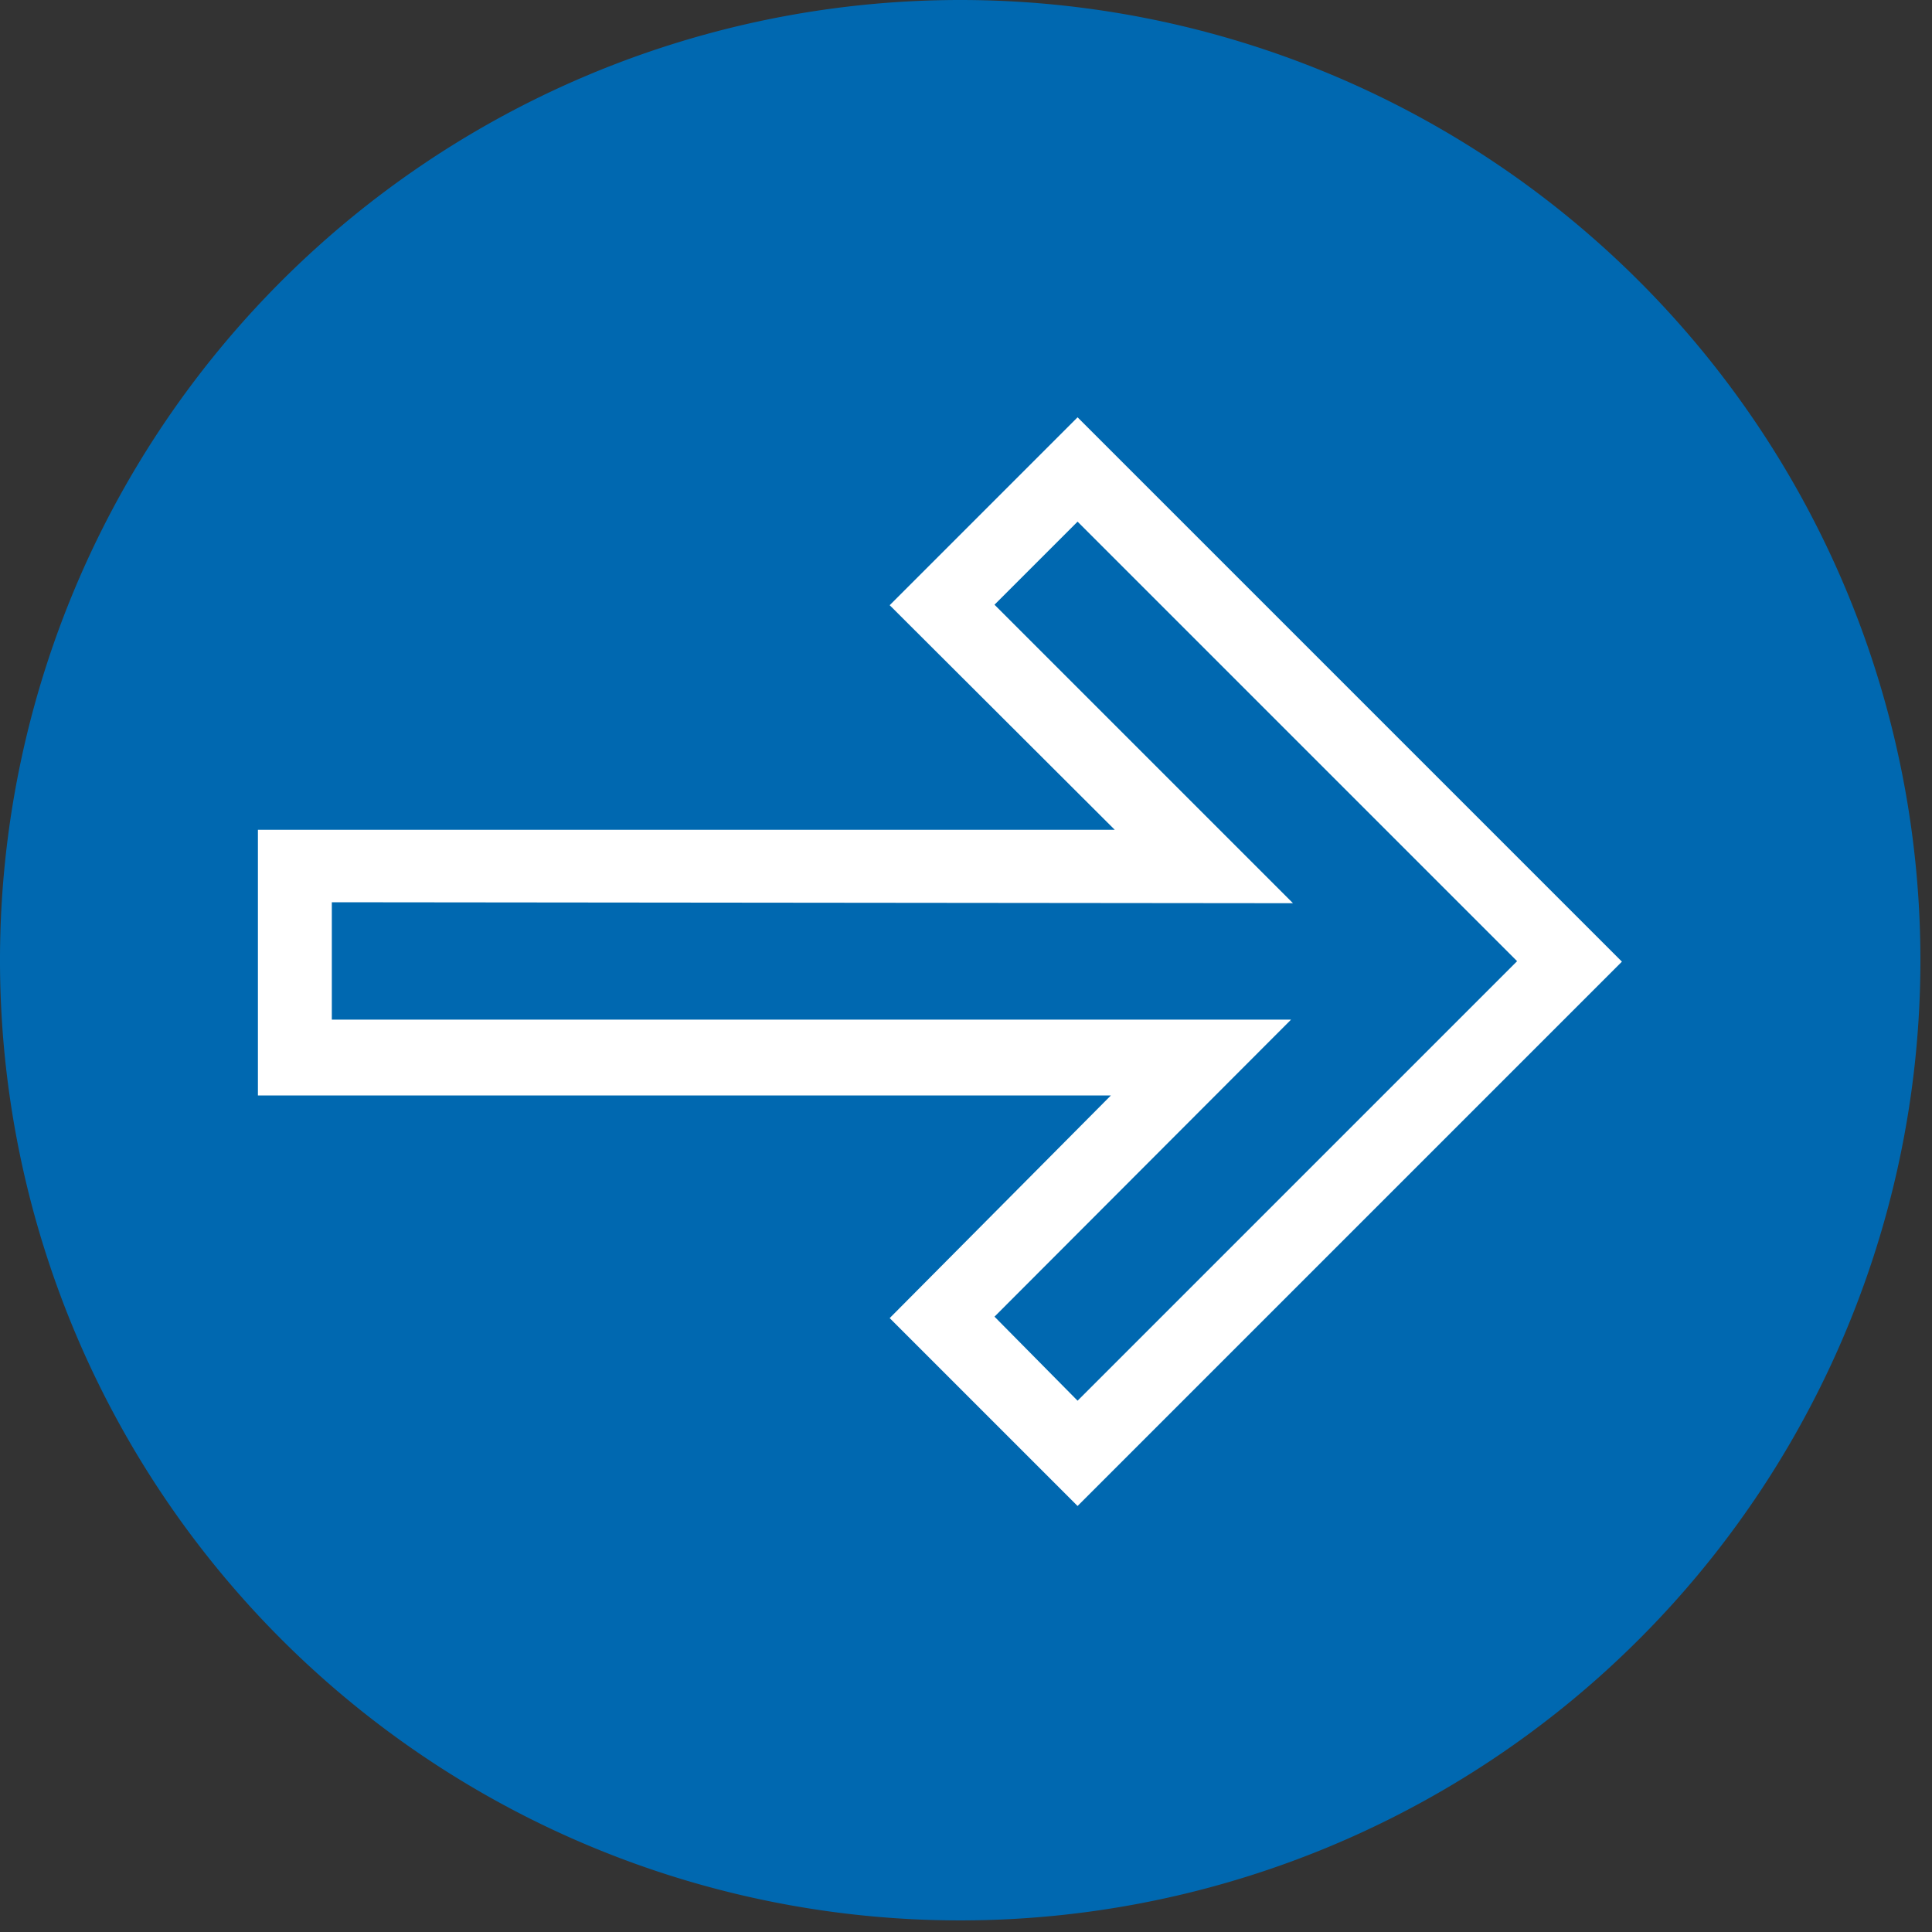
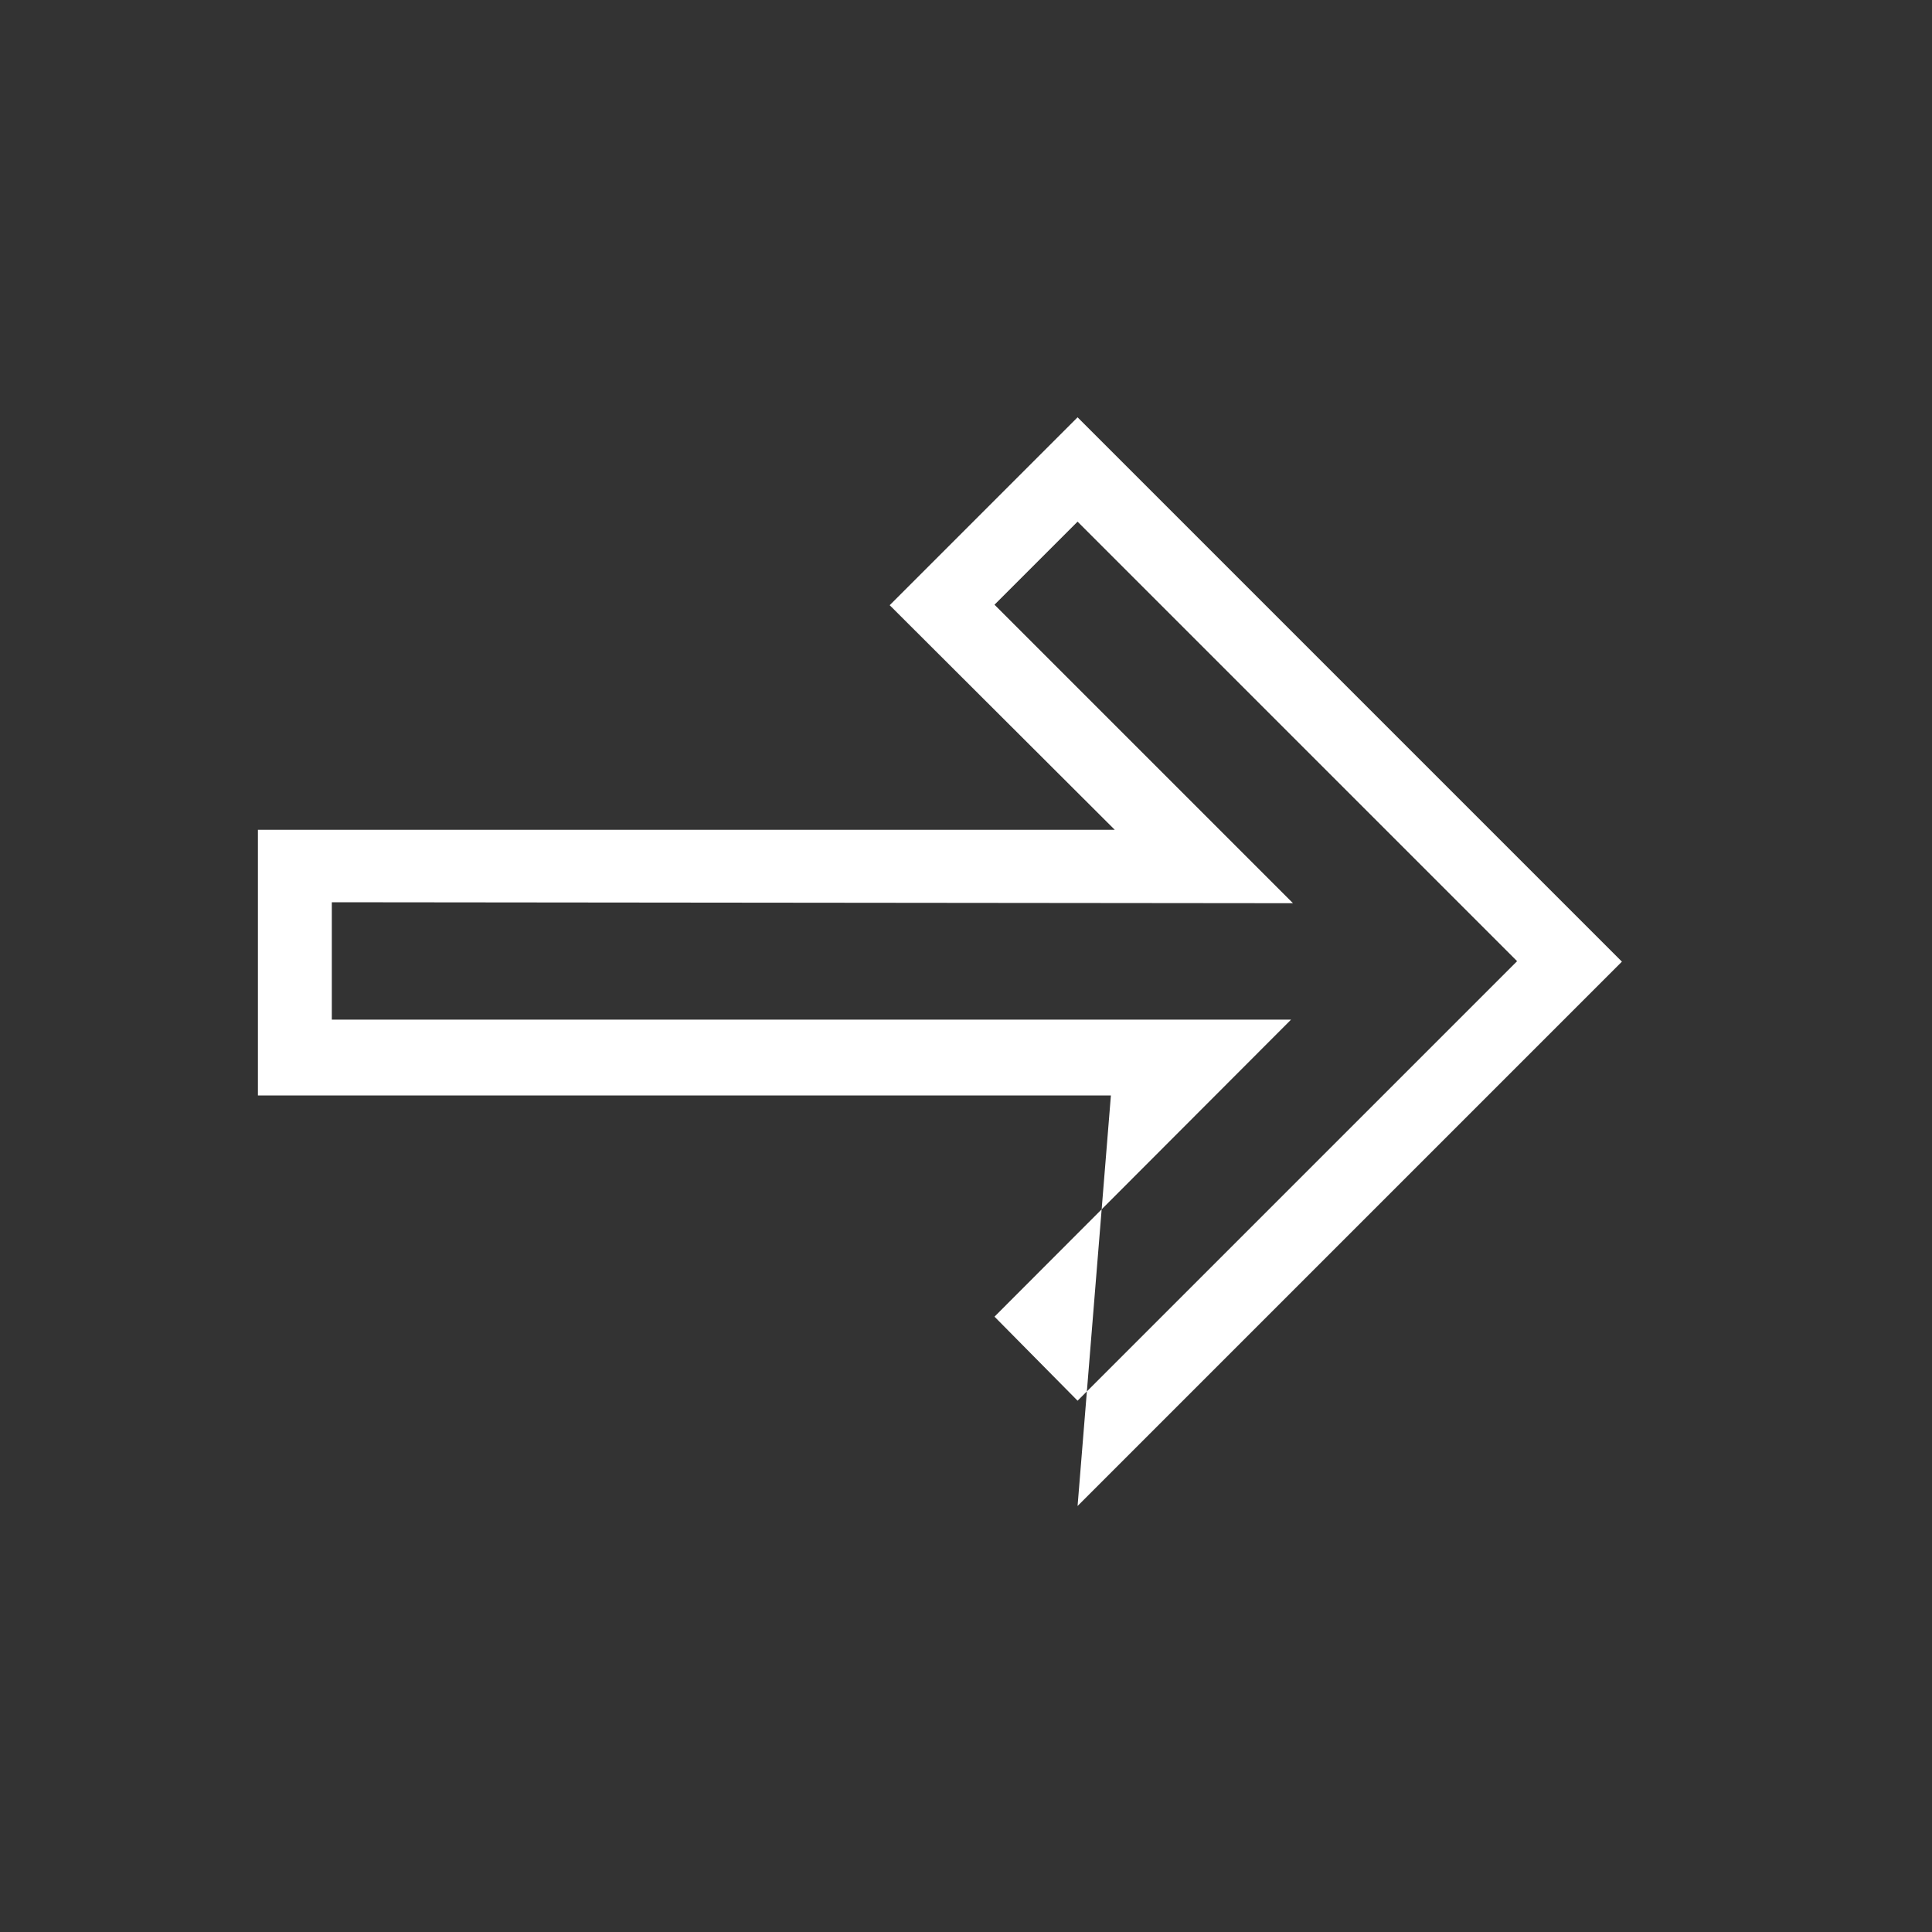
<svg xmlns="http://www.w3.org/2000/svg" viewBox="0 0 40 40">
  <rect x="0" y="0" width="40" height="40" fill="#333333" stroke="none" />
  <defs>
    <style>.cls-1{fill:#0068b0;}.cls-2{fill:#fff;}</style>
  </defs>
-   <path data-name="Exclusion 6" class="cls-1" d="M39.76,19.88A19.88,19.88,0,1,1,19.88,0,19.88,19.88,0,0,1,39.76,19.88Z" />
-   <path data-name="Path 844" class="cls-2" d="M5.34,22.68v-5.5H23.08l-4.66-4.65,3.89-3.89L33.58,19.91,22.31,31.18l-3.89-3.89L23,22.68Zm1.53-4v2.43H26.73l-6.14,6.15L22.31,29l9.1-9.1-9.1-9.1-1.72,1.72,6.18,6.18Z" />
+   <path data-name="Path 844" class="cls-2" d="M5.34,22.68v-5.5H23.08l-4.66-4.65,3.89-3.89L33.58,19.91,22.31,31.18L23,22.68Zm1.53-4v2.43H26.73l-6.14,6.15L22.31,29l9.1-9.1-9.1-9.1-1.72,1.72,6.18,6.18Z" />
</svg>